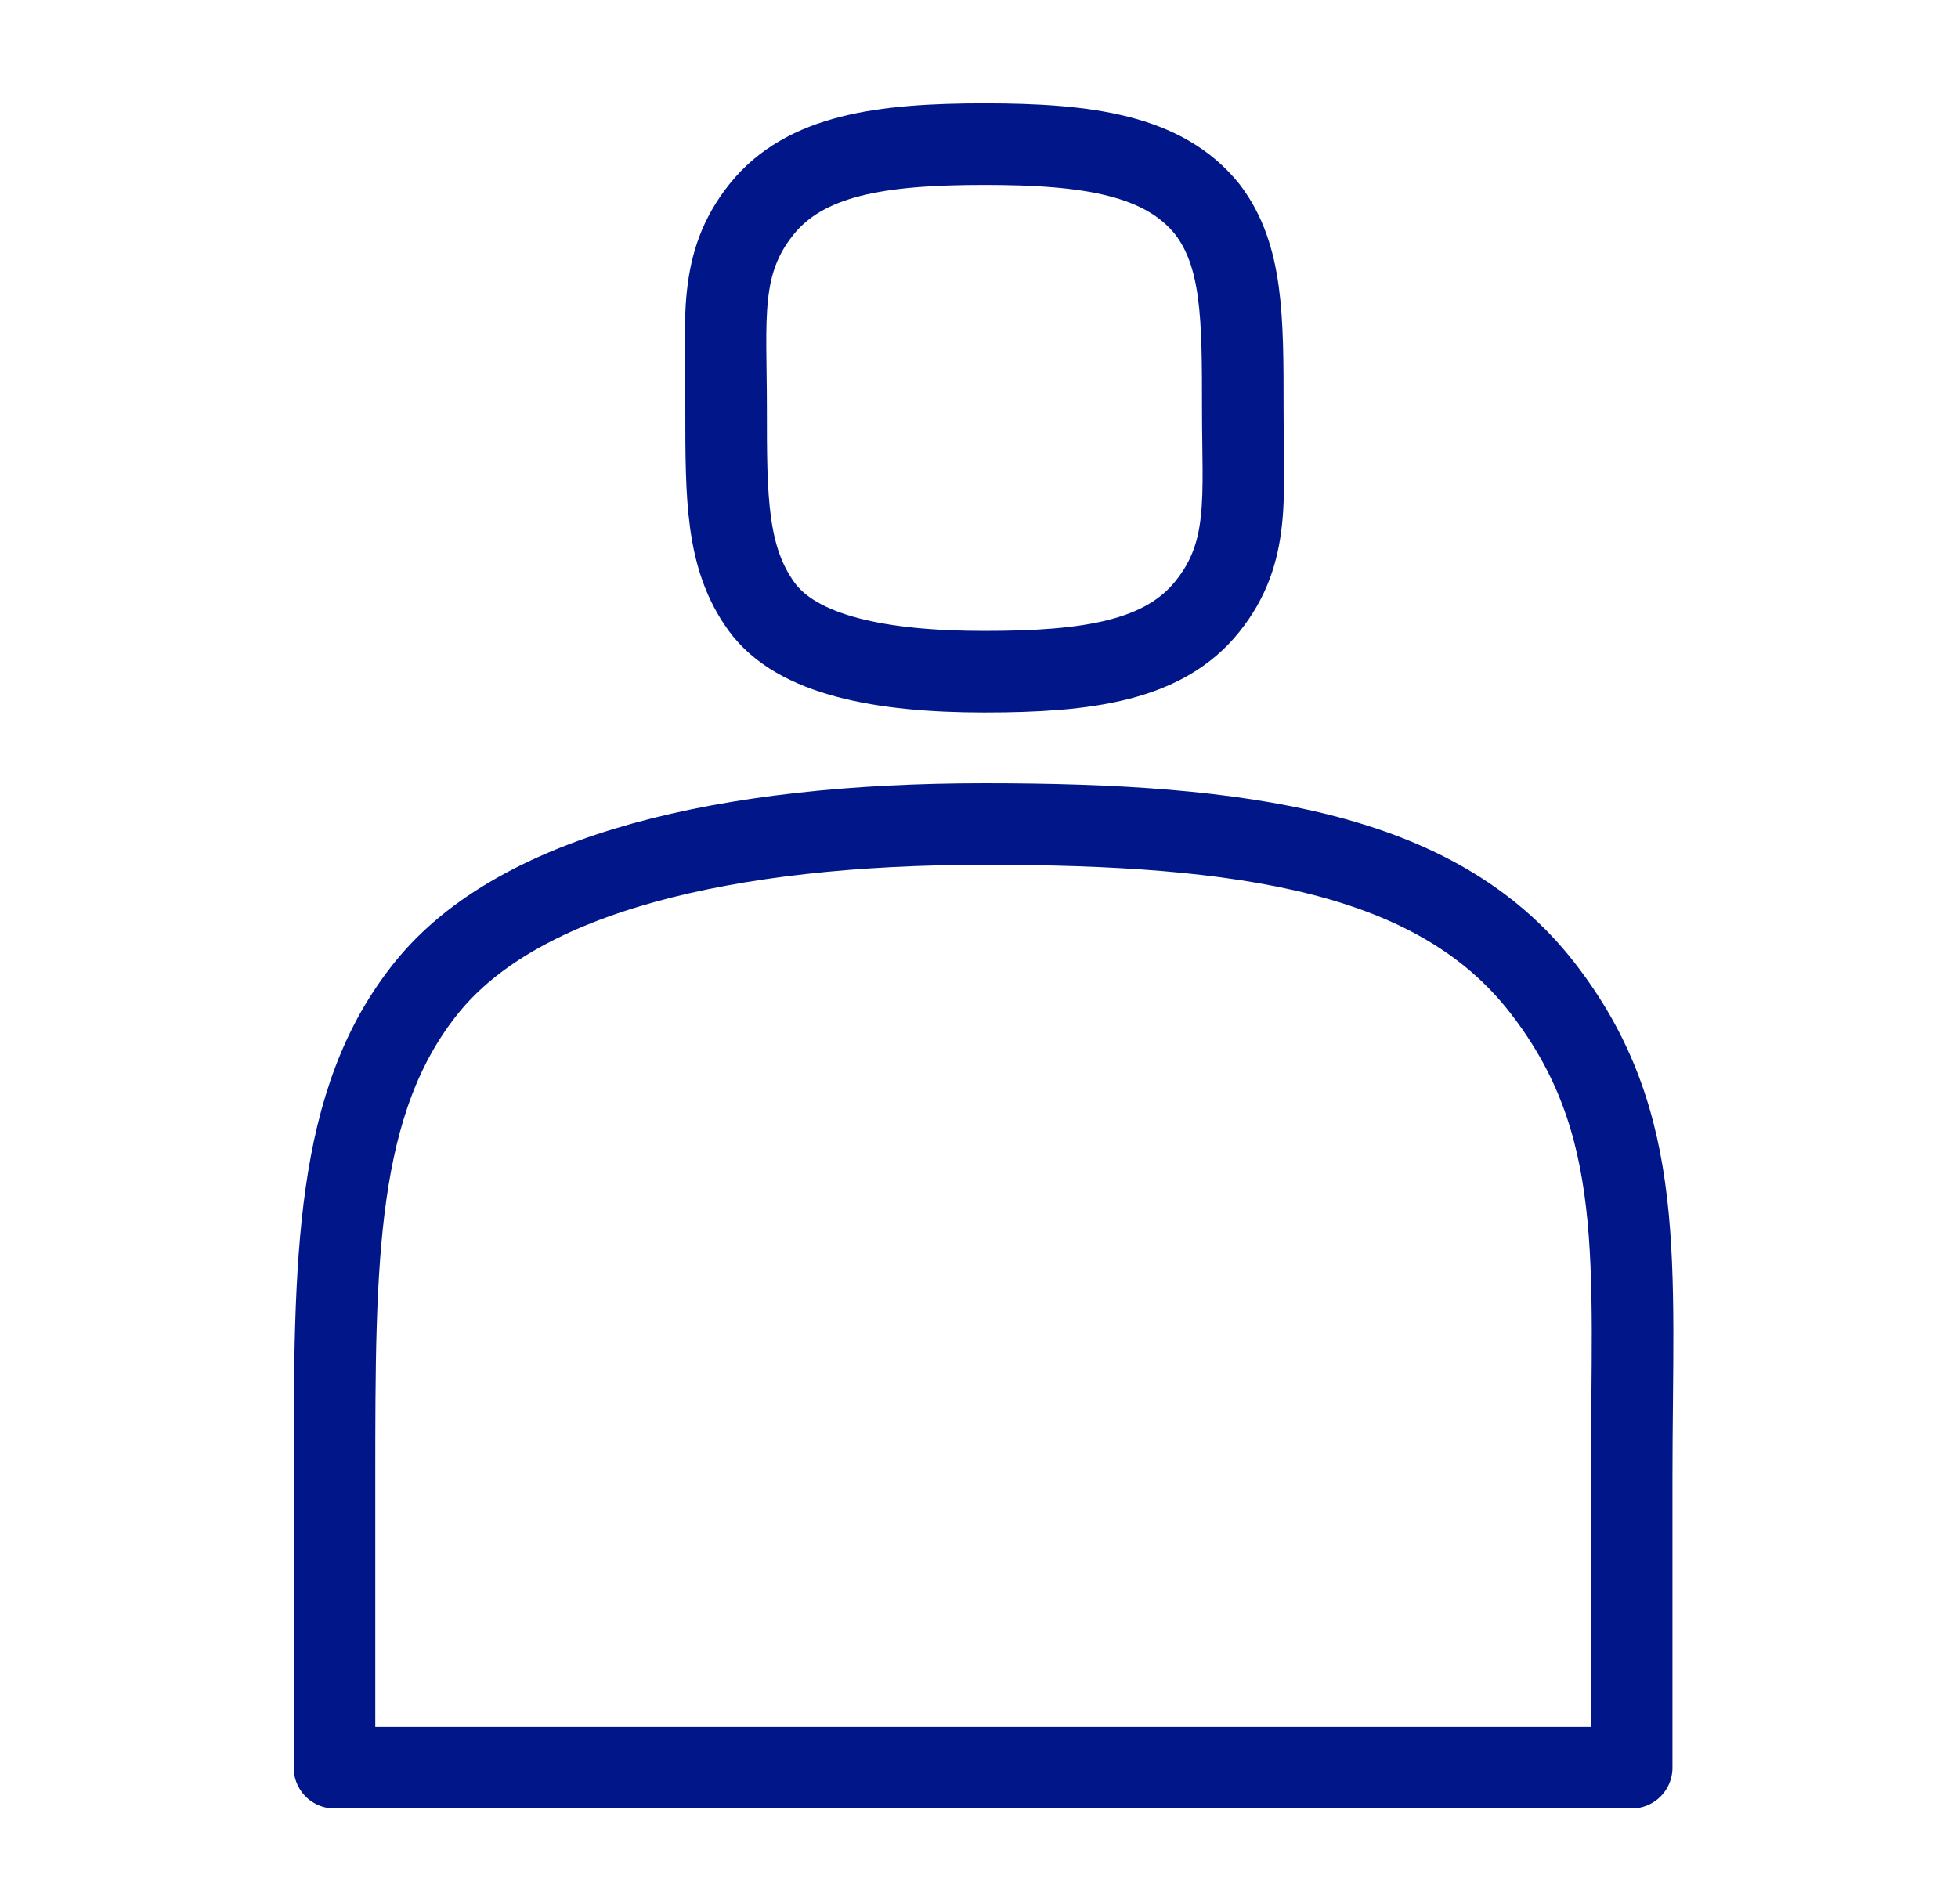
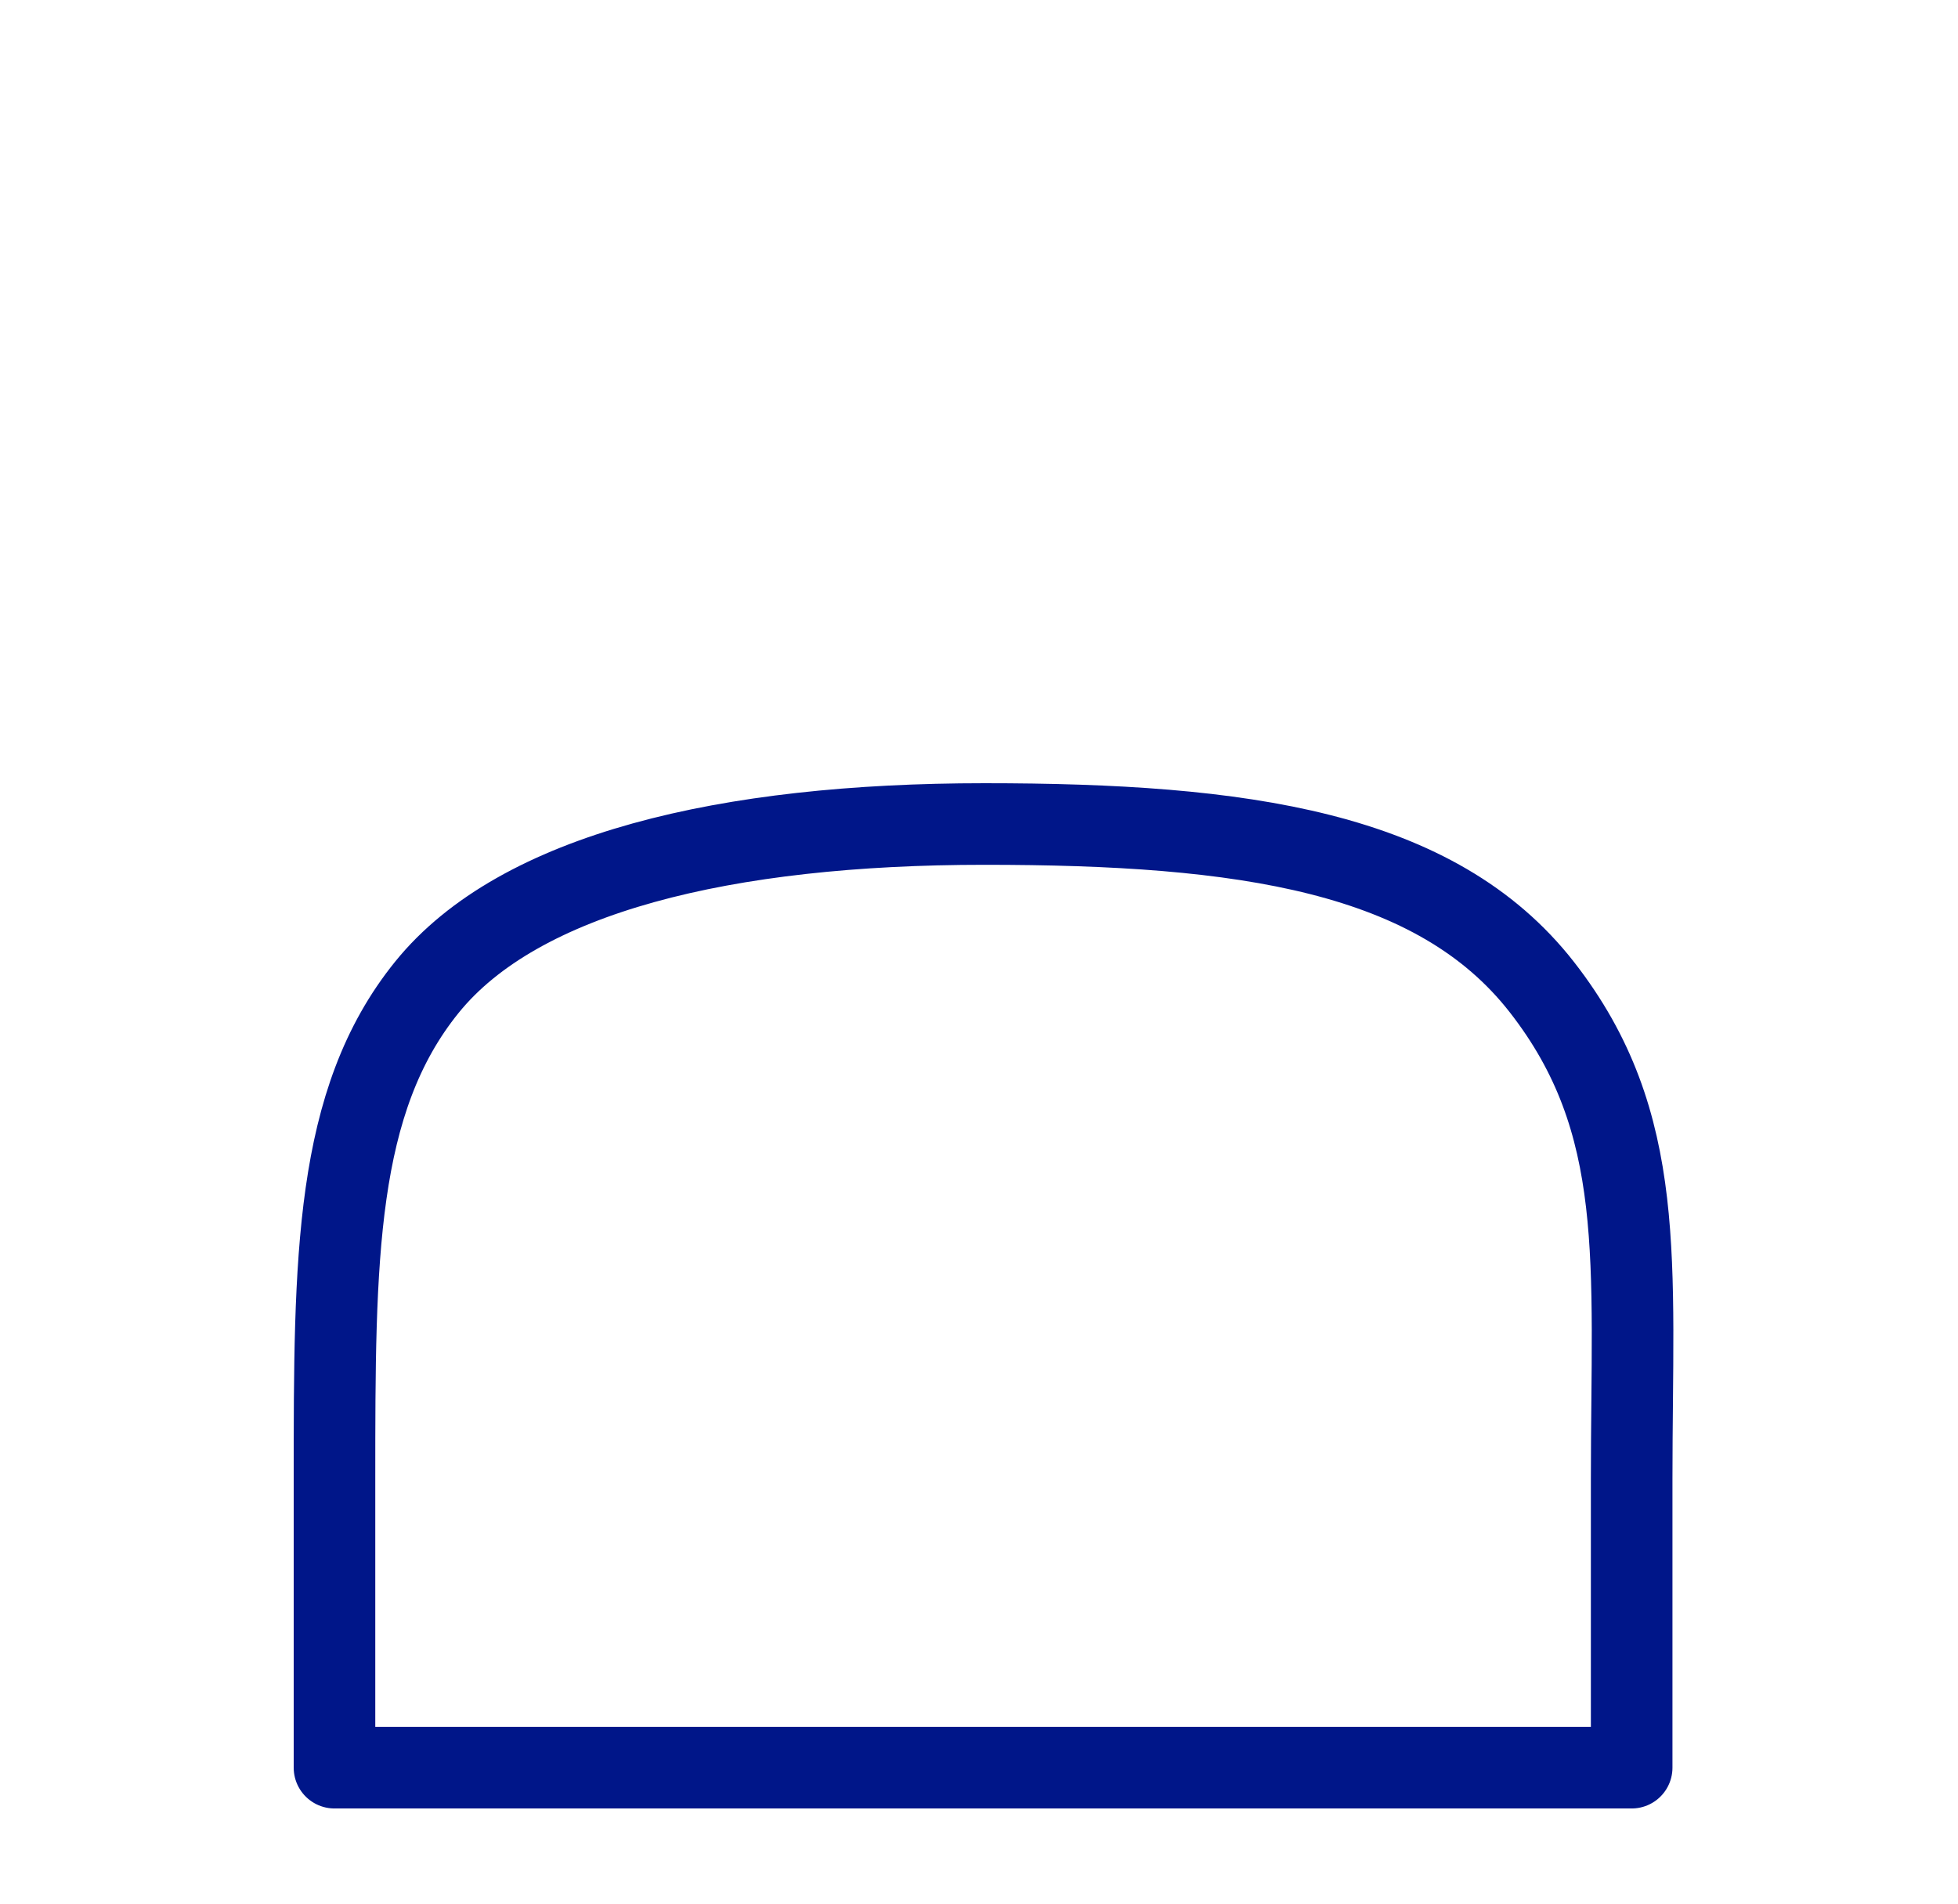
<svg xmlns="http://www.w3.org/2000/svg" id="retail-satisfaccion-cliente" viewBox="0 0 72 70">
  <defs>
    <style>.cls-1{fill:none;stroke:#001689;stroke-linecap:round;stroke-linejoin:round;stroke-width:3px;}</style>
  </defs>
  <title>retail-satisfaccion-cliente-70x72-icon</title>
  <g id="Layer_1-2" data-name="Layer 1-2">
-     <path class="cls-1" d="M44.4,7.7c-1.6-2-4.4-2.4-8.2-2.4s-6.6.4-8.2,2.4-1.3,4-1.3,7.3,0,5.5,1.3,7.3,4.4,2.4,8.2,2.4,6.6-.4,8.2-2.4,1.3-4,1.3-7.3S45.7,9.4,44.4,7.7Z" />
    <path class="cls-1" d="M60,54.4V65H12.3V54.4h0c0-8.1,0-13.9,3.4-18.1s11-6,20.5-6,16.6,1,20.5,6S60,46.4,60,54.4h0Z" />
  </g>
</svg>